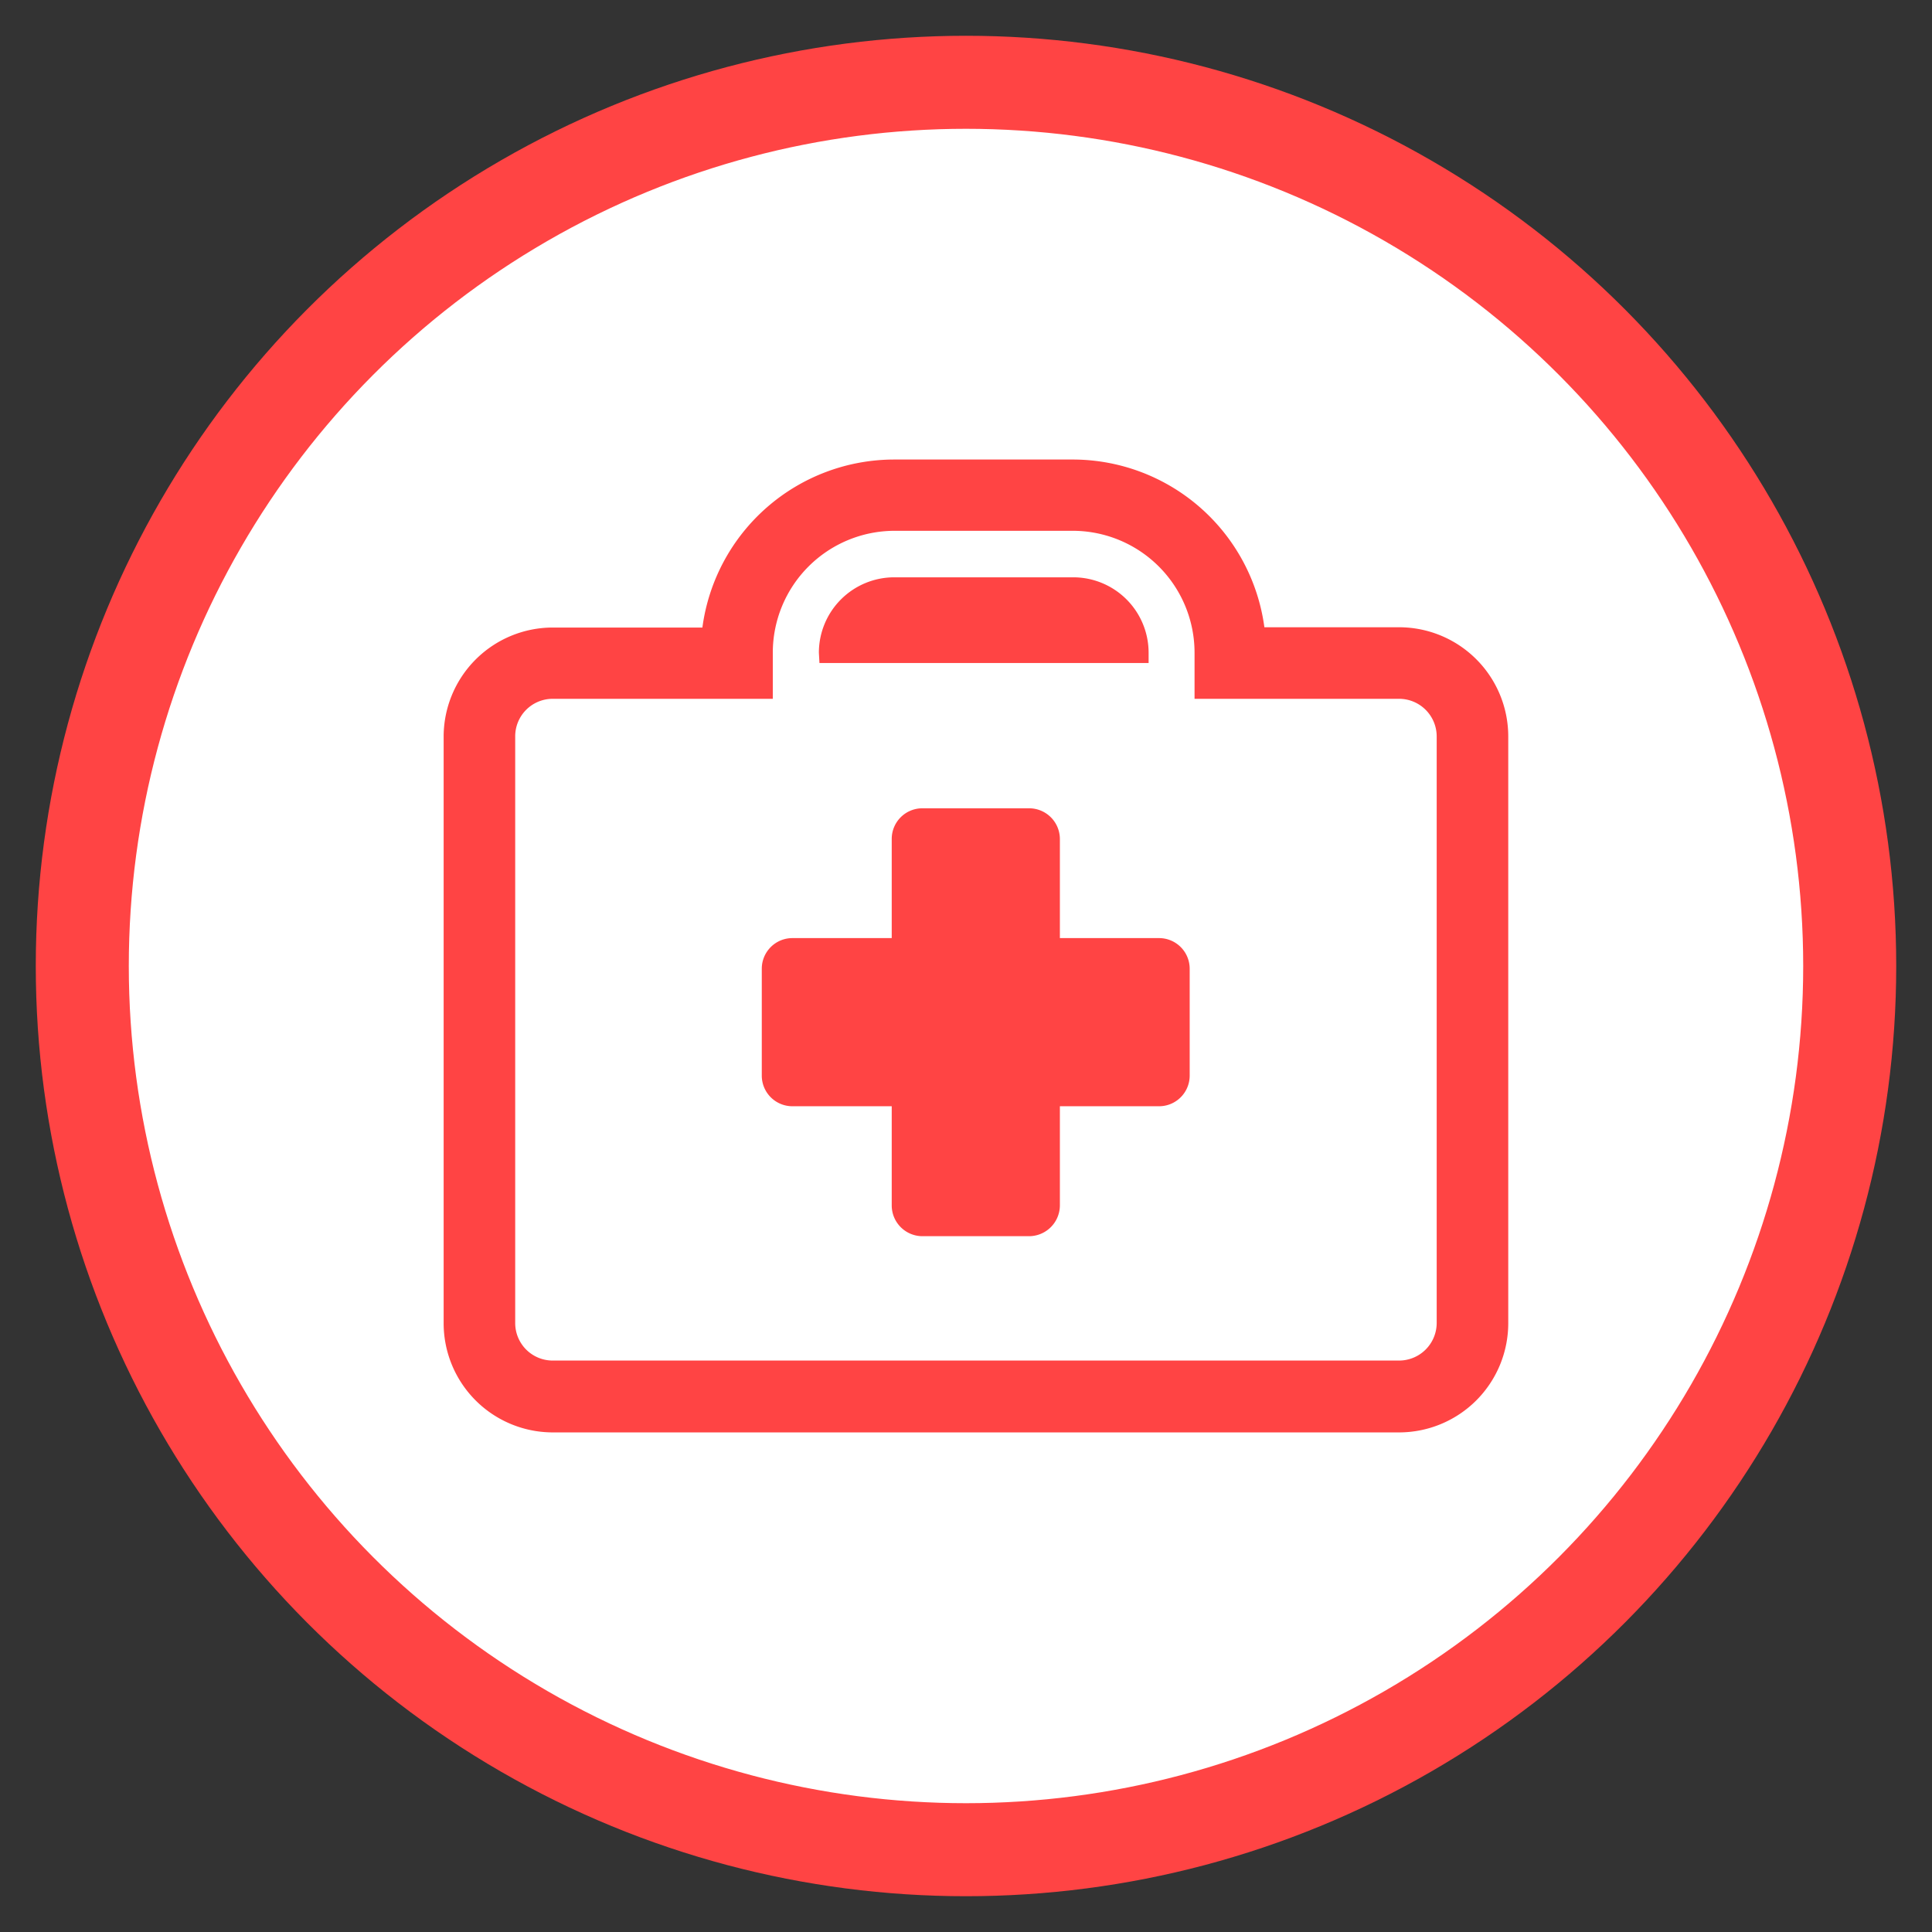
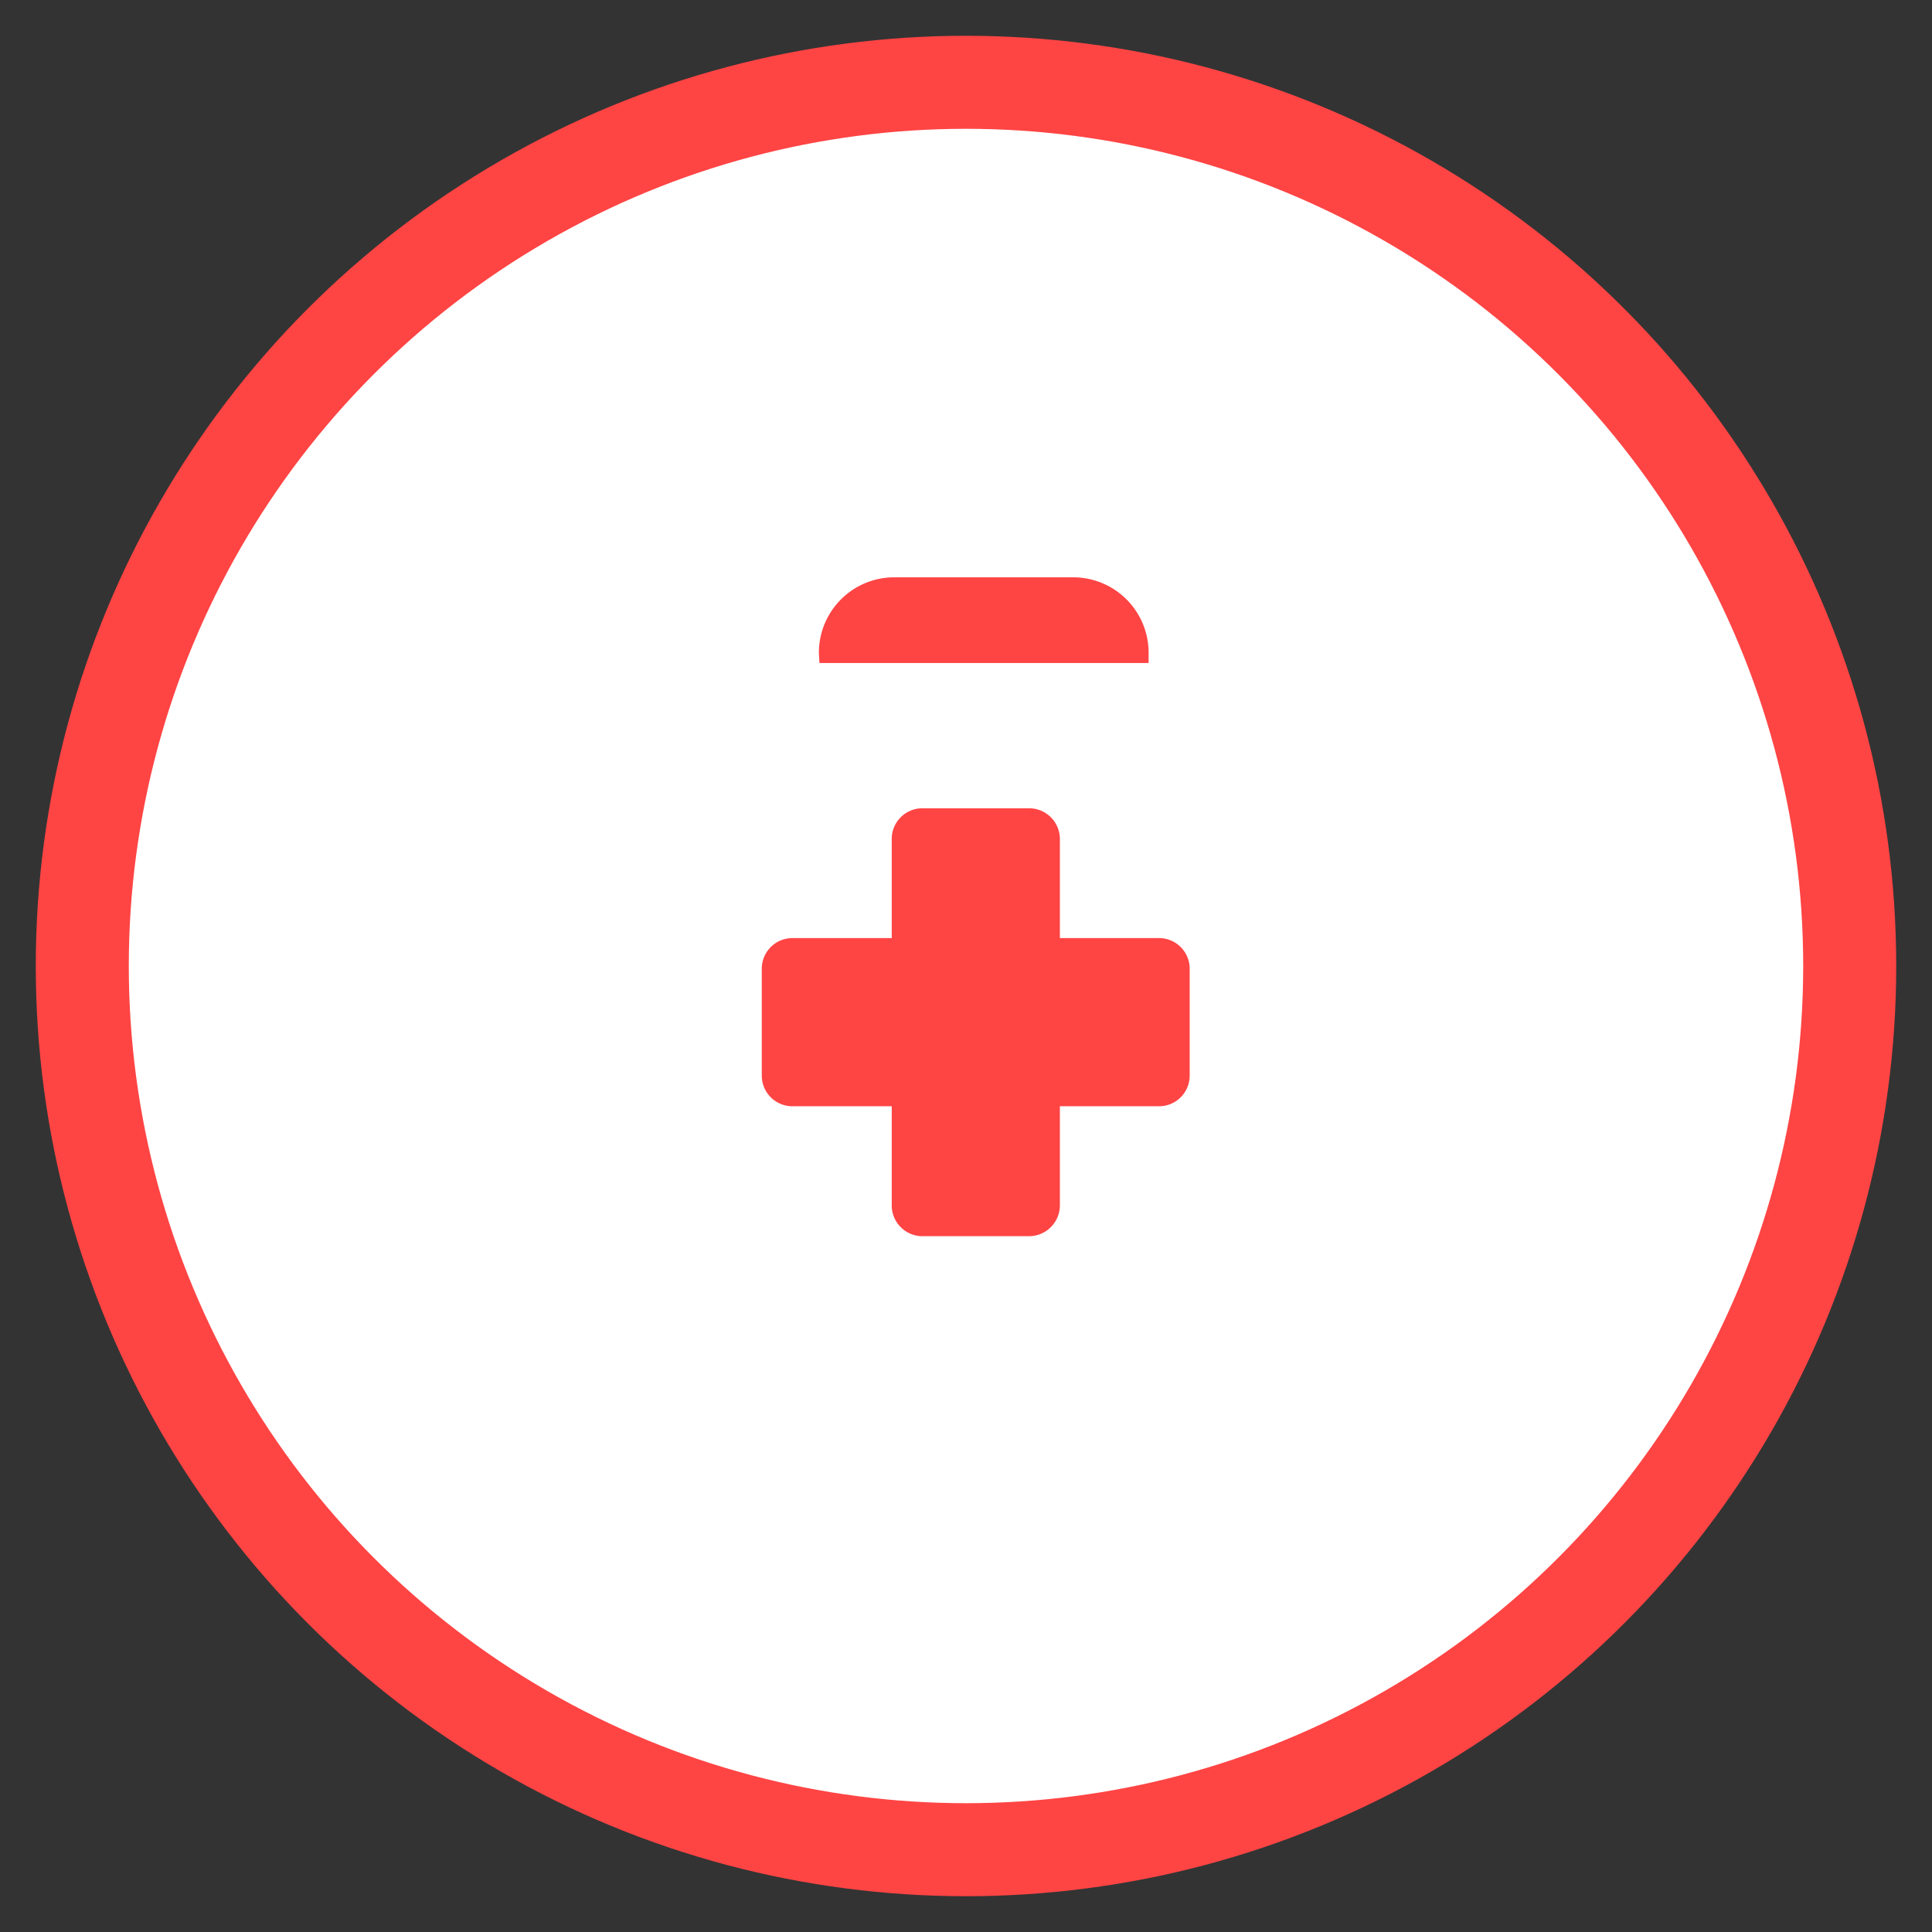
<svg xmlns="http://www.w3.org/2000/svg" id="Capa_1" data-name="Capa 1" viewBox="0 0 135 135">
  <rect x="0" y="0" width="135" height="135" fill="#333333" stroke="none" />
  <defs>
    <style>.cls-1{fill:#f44;}.cls-2{fill:#fff;stroke:#f44;stroke-miterlimit:10;}</style>
  </defs>
  <title>Médico a Domicilio 02mdpi</title>
  <circle class="cls-1" cx="67.5" cy="67.5" r="65" />
  <circle class="cls-2" cx="67.5" cy="67.5" r="59" />
  <path class="cls-1" d="M81,65.55H74.06V58.61a2.15,2.15,0,0,0-2.14-2.13H64.45a2.14,2.14,0,0,0-2.14,2.13v6.94H55.37a2.14,2.14,0,0,0-2.14,2.14v7.47a2.14,2.14,0,0,0,2.14,2.14h6.94v6.94a2.15,2.15,0,0,0,2.14,2.14h7.47a2.16,2.16,0,0,0,2.14-2.14V77.3H81a2.14,2.14,0,0,0,2.13-2.14V67.69A2.14,2.14,0,0,0,81,65.55Z" />
-   <path class="cls-1" d="M97.77,100.09H38.59A7.63,7.63,0,0,1,31,92.47v-41a7.63,7.63,0,0,1,7.61-7.62H49.08a13.53,13.53,0,0,1,13.4-11.74H75A13.52,13.52,0,0,1,88.35,43.83h9.42a7.63,7.63,0,0,1,7.62,7.62v41A7.63,7.63,0,0,1,97.77,100.09ZM38.59,48.83A2.62,2.62,0,0,0,36,51.45v41a2.62,2.62,0,0,0,2.61,2.62H97.77a2.63,2.63,0,0,0,2.62-2.62v-41a2.63,2.63,0,0,0-2.62-2.62H83.47V45.6A8.52,8.52,0,0,0,75,37.09H62.48A8.52,8.52,0,0,0,54,45.6v3.23Z" />
  <path class="cls-1" d="M57.22,45.6a5.27,5.27,0,0,1,5.26-5.26H75a5.27,5.27,0,0,1,5.26,5.26v.73h-23Z" />
</svg>